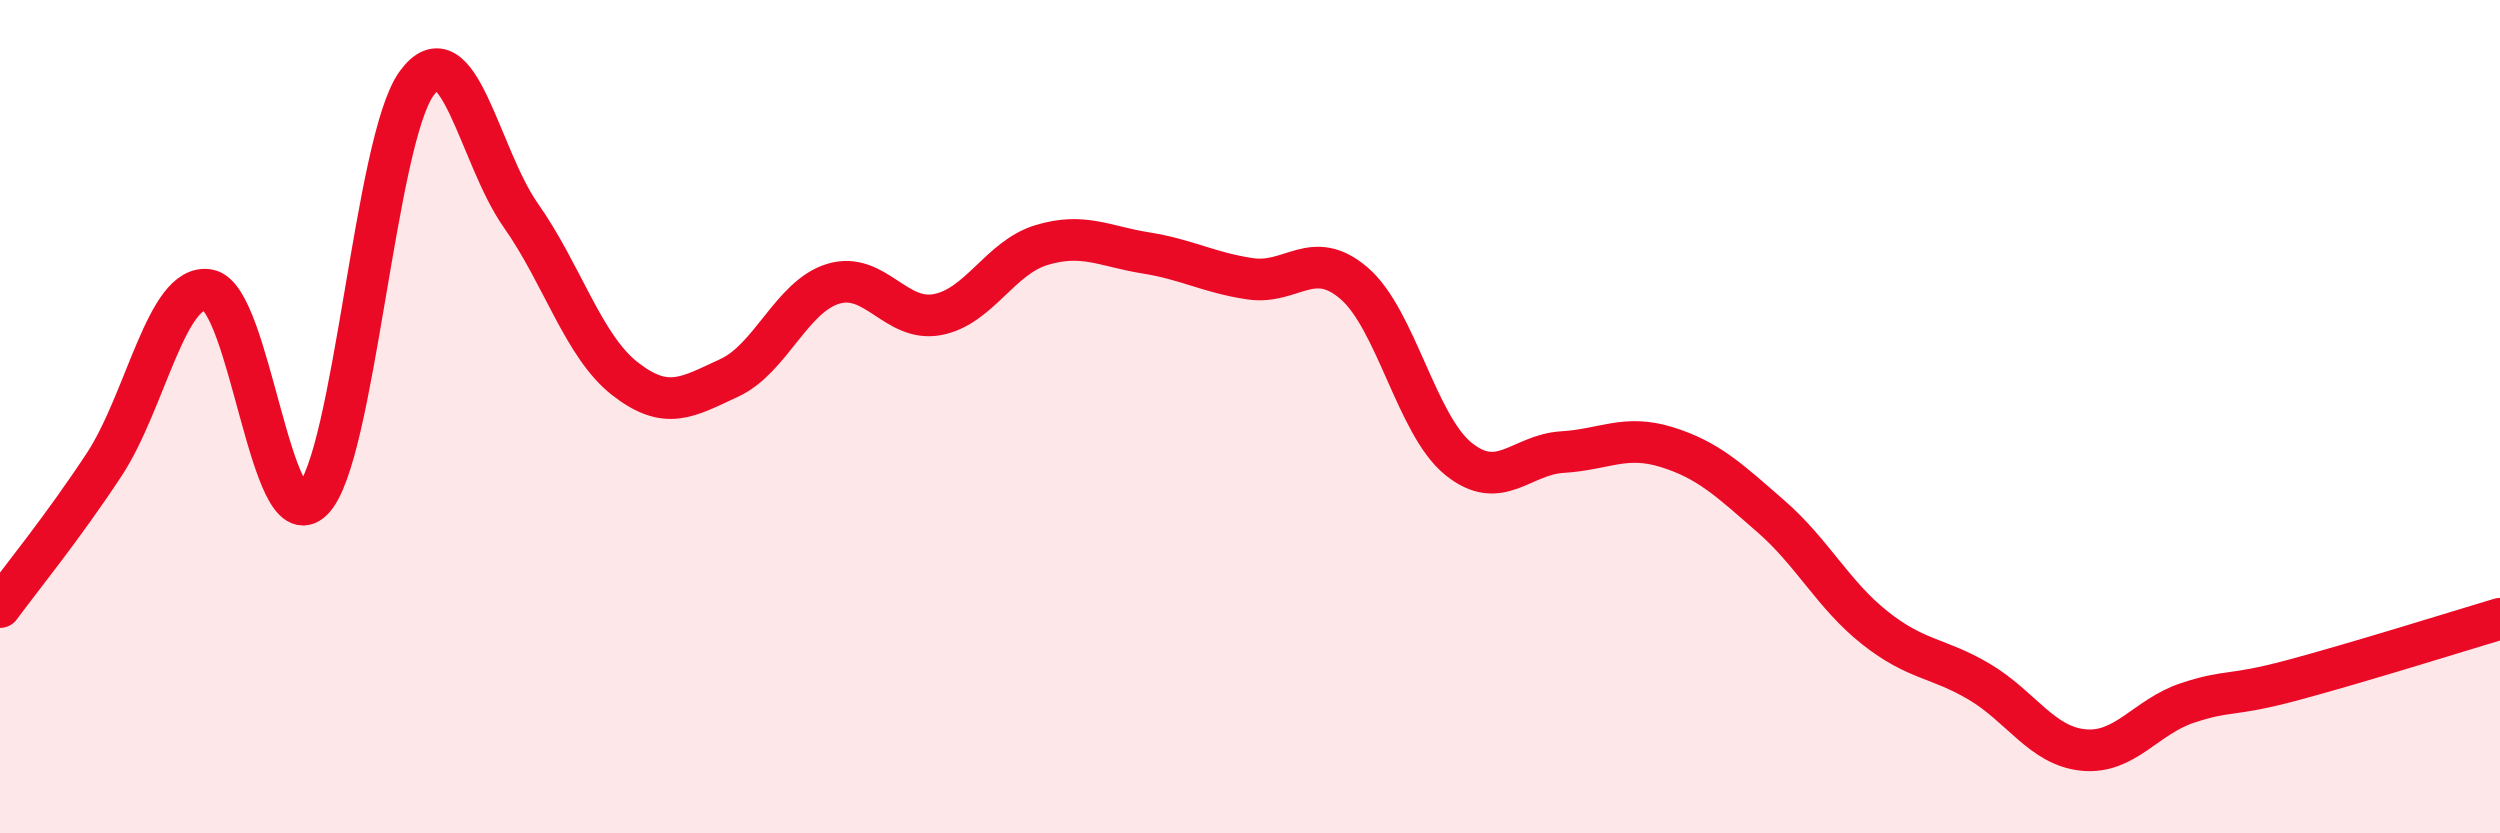
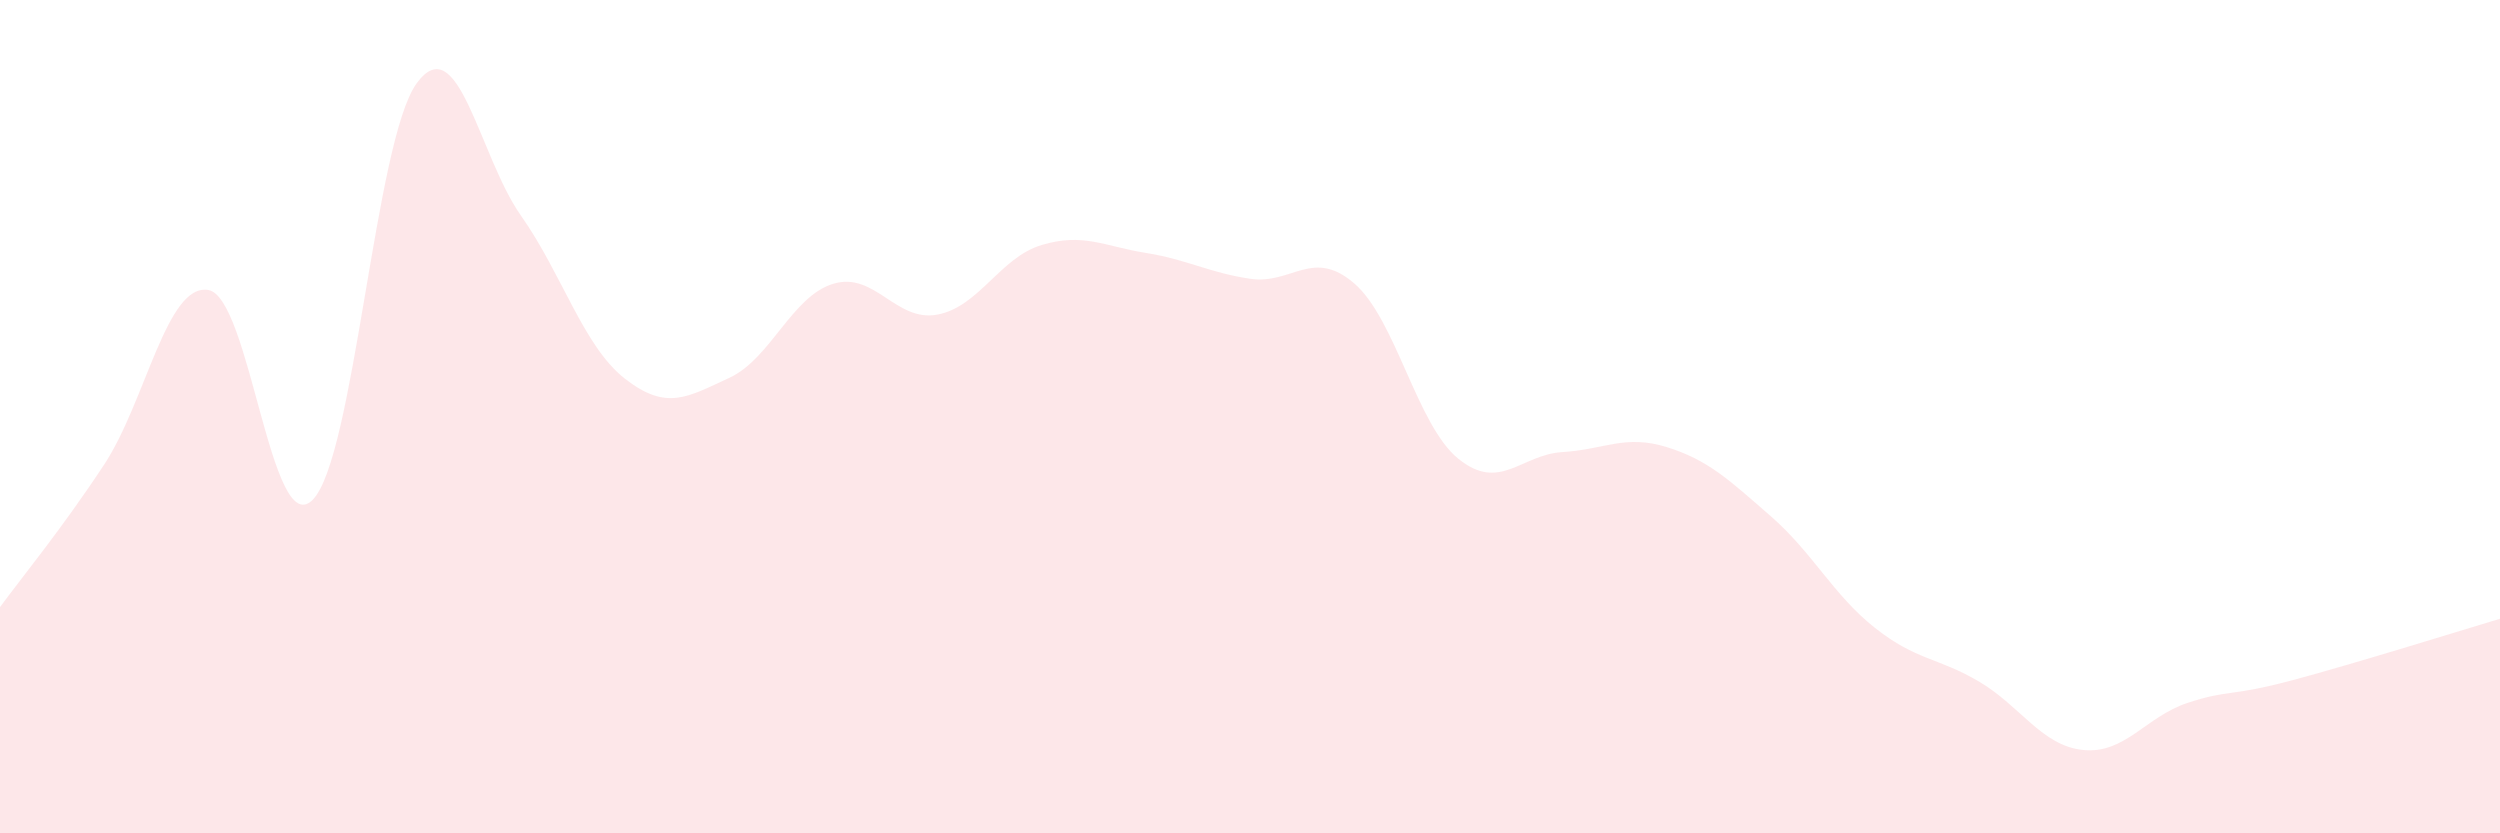
<svg xmlns="http://www.w3.org/2000/svg" width="60" height="20" viewBox="0 0 60 20">
  <path d="M 0,14.57 C 0.5,13.89 1.5,12.67 2.5,11.15 C 3.5,9.63 4,6.79 5,6.96 C 6,7.13 6.5,12.99 7.5,12 C 8.5,11.01 9,3.37 10,2 C 11,0.63 11.5,3.75 12.5,5.17 C 13.5,6.59 14,8.31 15,9.09 C 16,9.87 16.5,9.53 17.5,9.07 C 18.5,8.61 19,7.11 20,6.81 C 21,6.51 21.5,7.74 22.5,7.55 C 23.5,7.36 24,6.18 25,5.88 C 26,5.58 26.5,5.91 27.5,6.07 C 28.5,6.23 29,6.54 30,6.69 C 31,6.84 31.5,5.94 32.5,6.8 C 33.5,7.66 34,10.2 35,11.01 C 36,11.82 36.5,10.91 37.5,10.85 C 38.5,10.79 39,10.42 40,10.73 C 41,11.04 41.5,11.52 42.5,12.39 C 43.5,13.26 44,14.28 45,15.07 C 46,15.86 46.5,15.77 47.5,16.36 C 48.5,16.95 49,17.9 50,18 C 51,18.1 51.5,17.2 52.5,16.87 C 53.5,16.54 53.5,16.73 55,16.33 C 56.5,15.93 59,15.15 60,14.85L60 20L0 20Z" fill="#EB0A25" opacity="0.1" stroke-linecap="round" stroke-linejoin="round" />
-   <path d="M 0,14.57 C 0.5,13.89 1.5,12.67 2.5,11.15 C 3.5,9.63 4,6.79 5,6.96 C 6,7.13 6.5,12.99 7.5,12 C 8.5,11.01 9,3.37 10,2 C 11,0.63 11.5,3.75 12.5,5.17 C 13.5,6.59 14,8.31 15,9.09 C 16,9.87 16.5,9.53 17.5,9.07 C 18.5,8.61 19,7.11 20,6.81 C 21,6.51 21.5,7.74 22.5,7.55 C 23.5,7.36 24,6.18 25,5.88 C 26,5.58 26.5,5.91 27.5,6.07 C 28.5,6.23 29,6.54 30,6.69 C 31,6.84 31.5,5.94 32.5,6.8 C 33.5,7.66 34,10.2 35,11.01 C 36,11.82 36.5,10.91 37.5,10.85 C 38.5,10.79 39,10.42 40,10.73 C 41,11.04 41.5,11.52 42.5,12.39 C 43.5,13.26 44,14.28 45,15.07 C 46,15.86 46.5,15.77 47.5,16.36 C 48.5,16.95 49,17.9 50,18 C 51,18.1 51.5,17.2 52.5,16.87 C 53.5,16.54 53.5,16.73 55,16.33 C 56.5,15.93 59,15.15 60,14.85" stroke="#EB0A25" stroke-width="1" fill="none" stroke-linecap="round" stroke-linejoin="round" />
</svg>